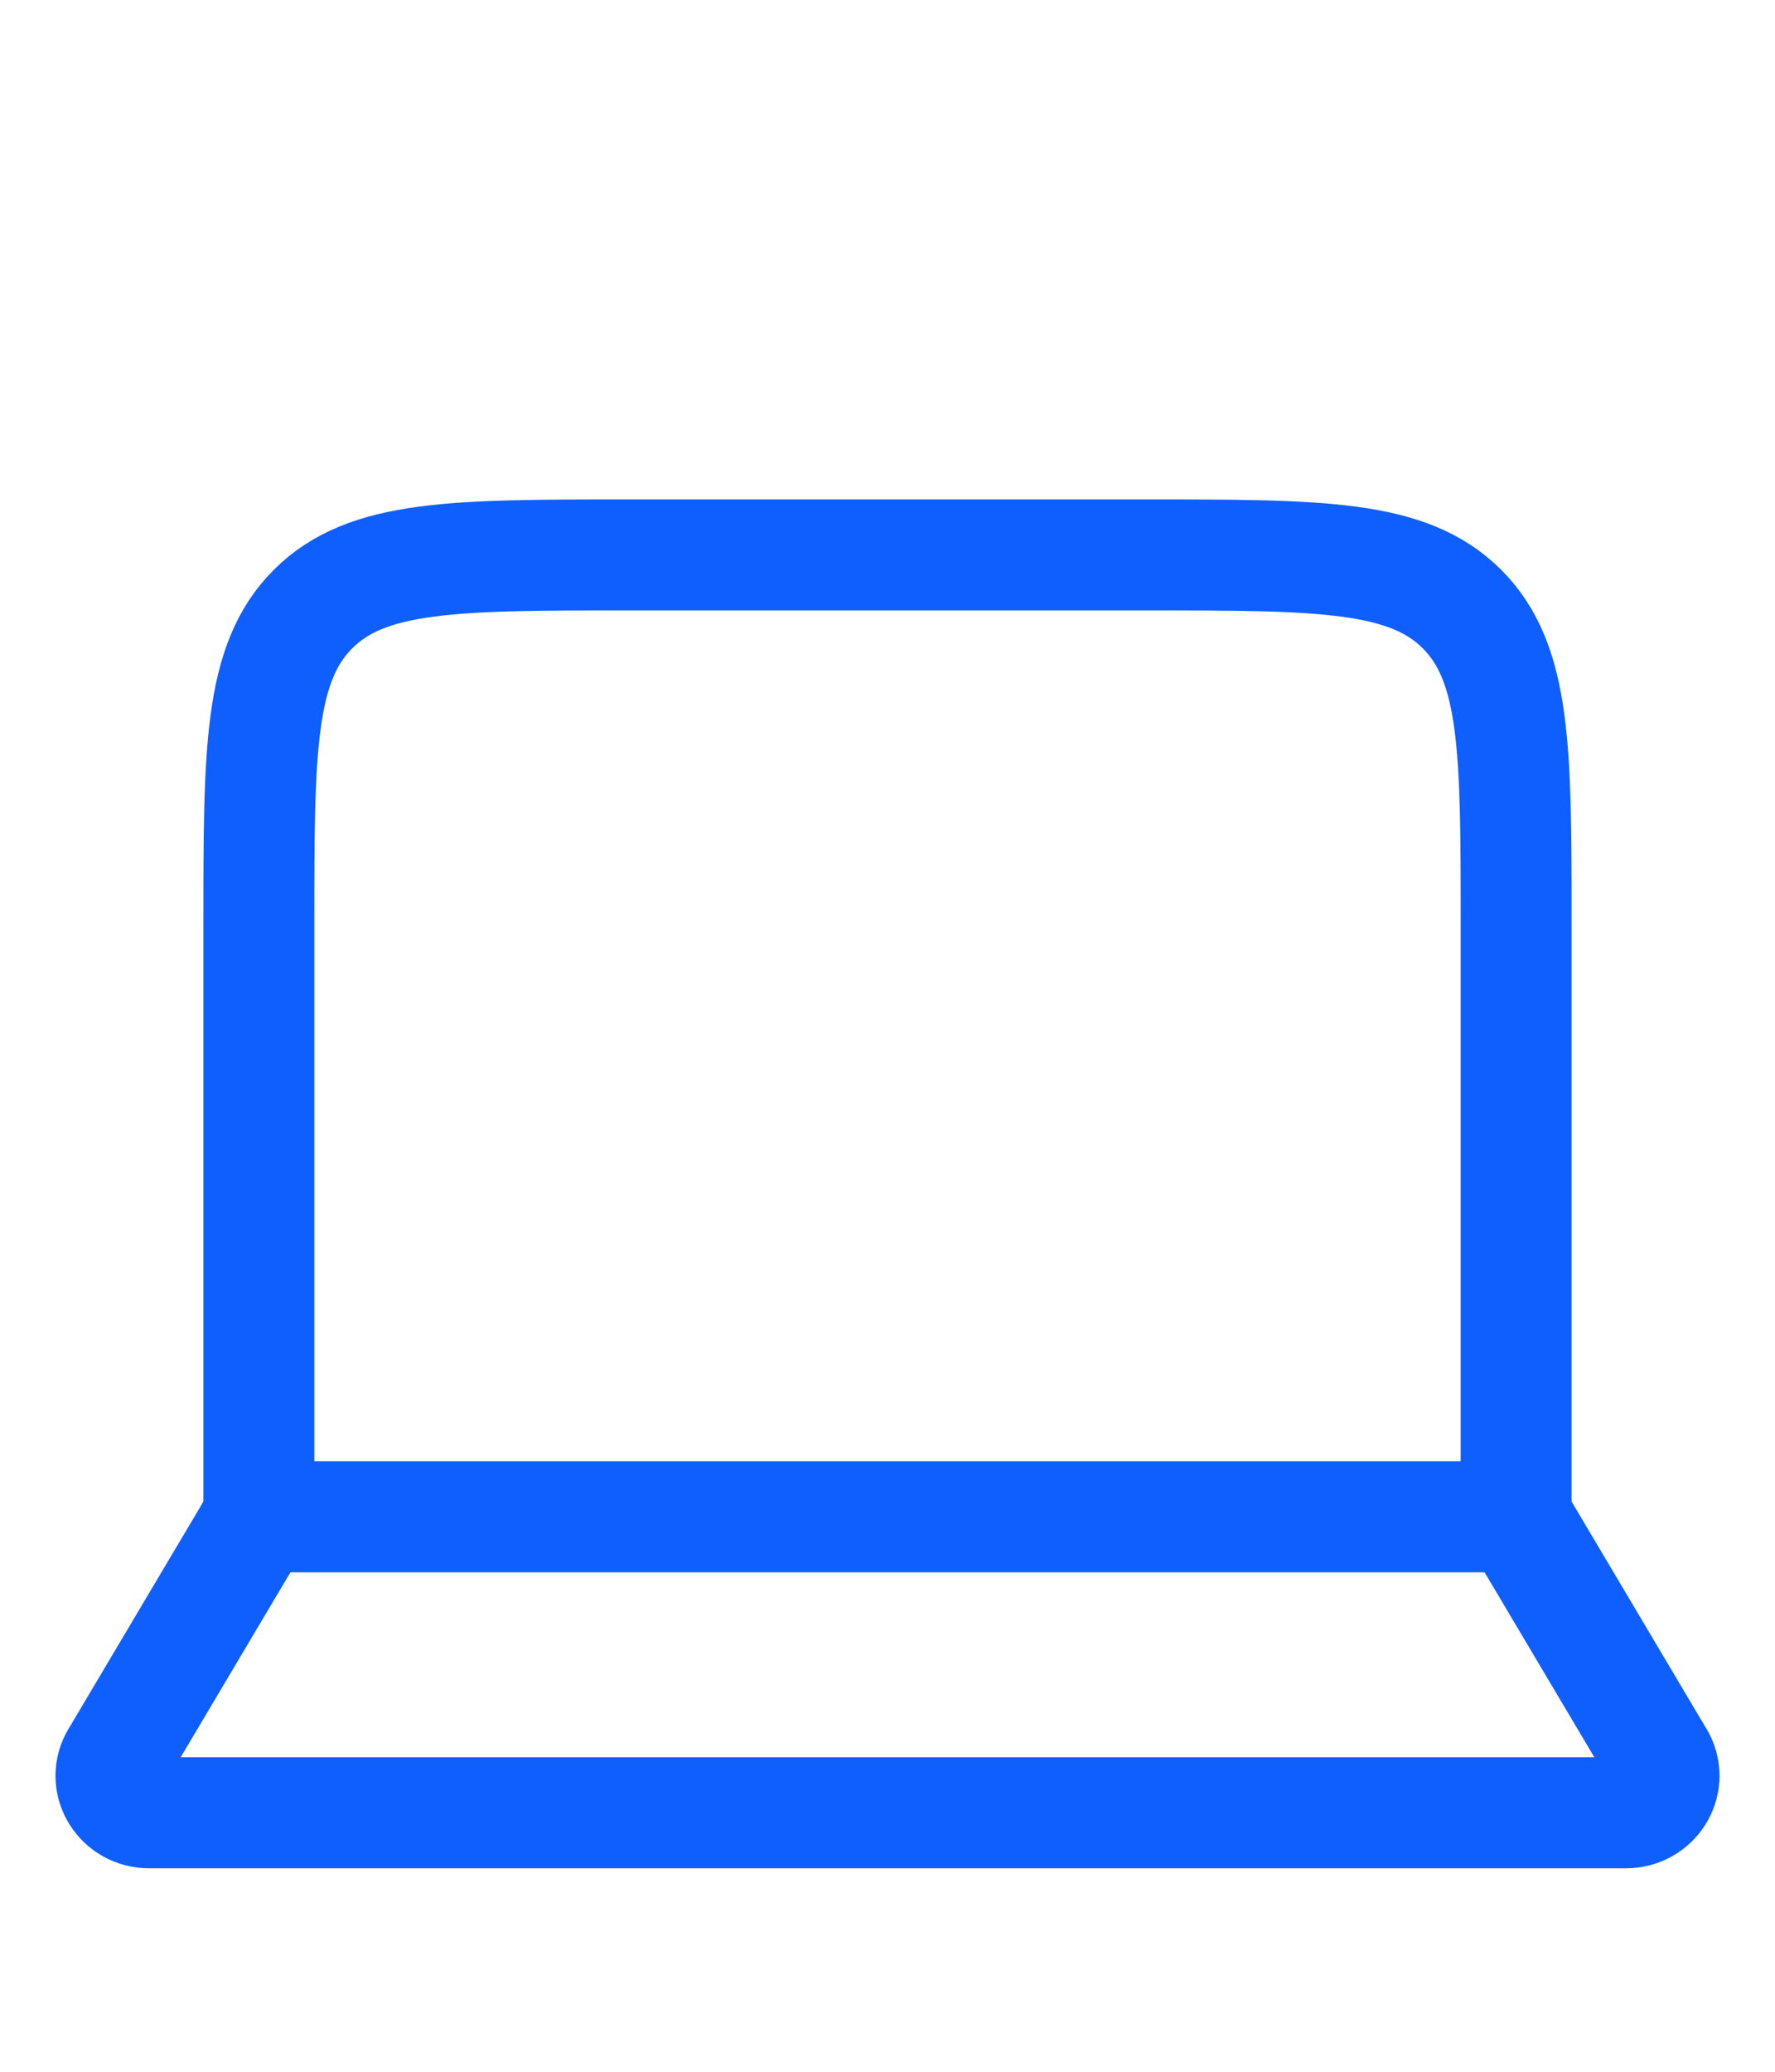
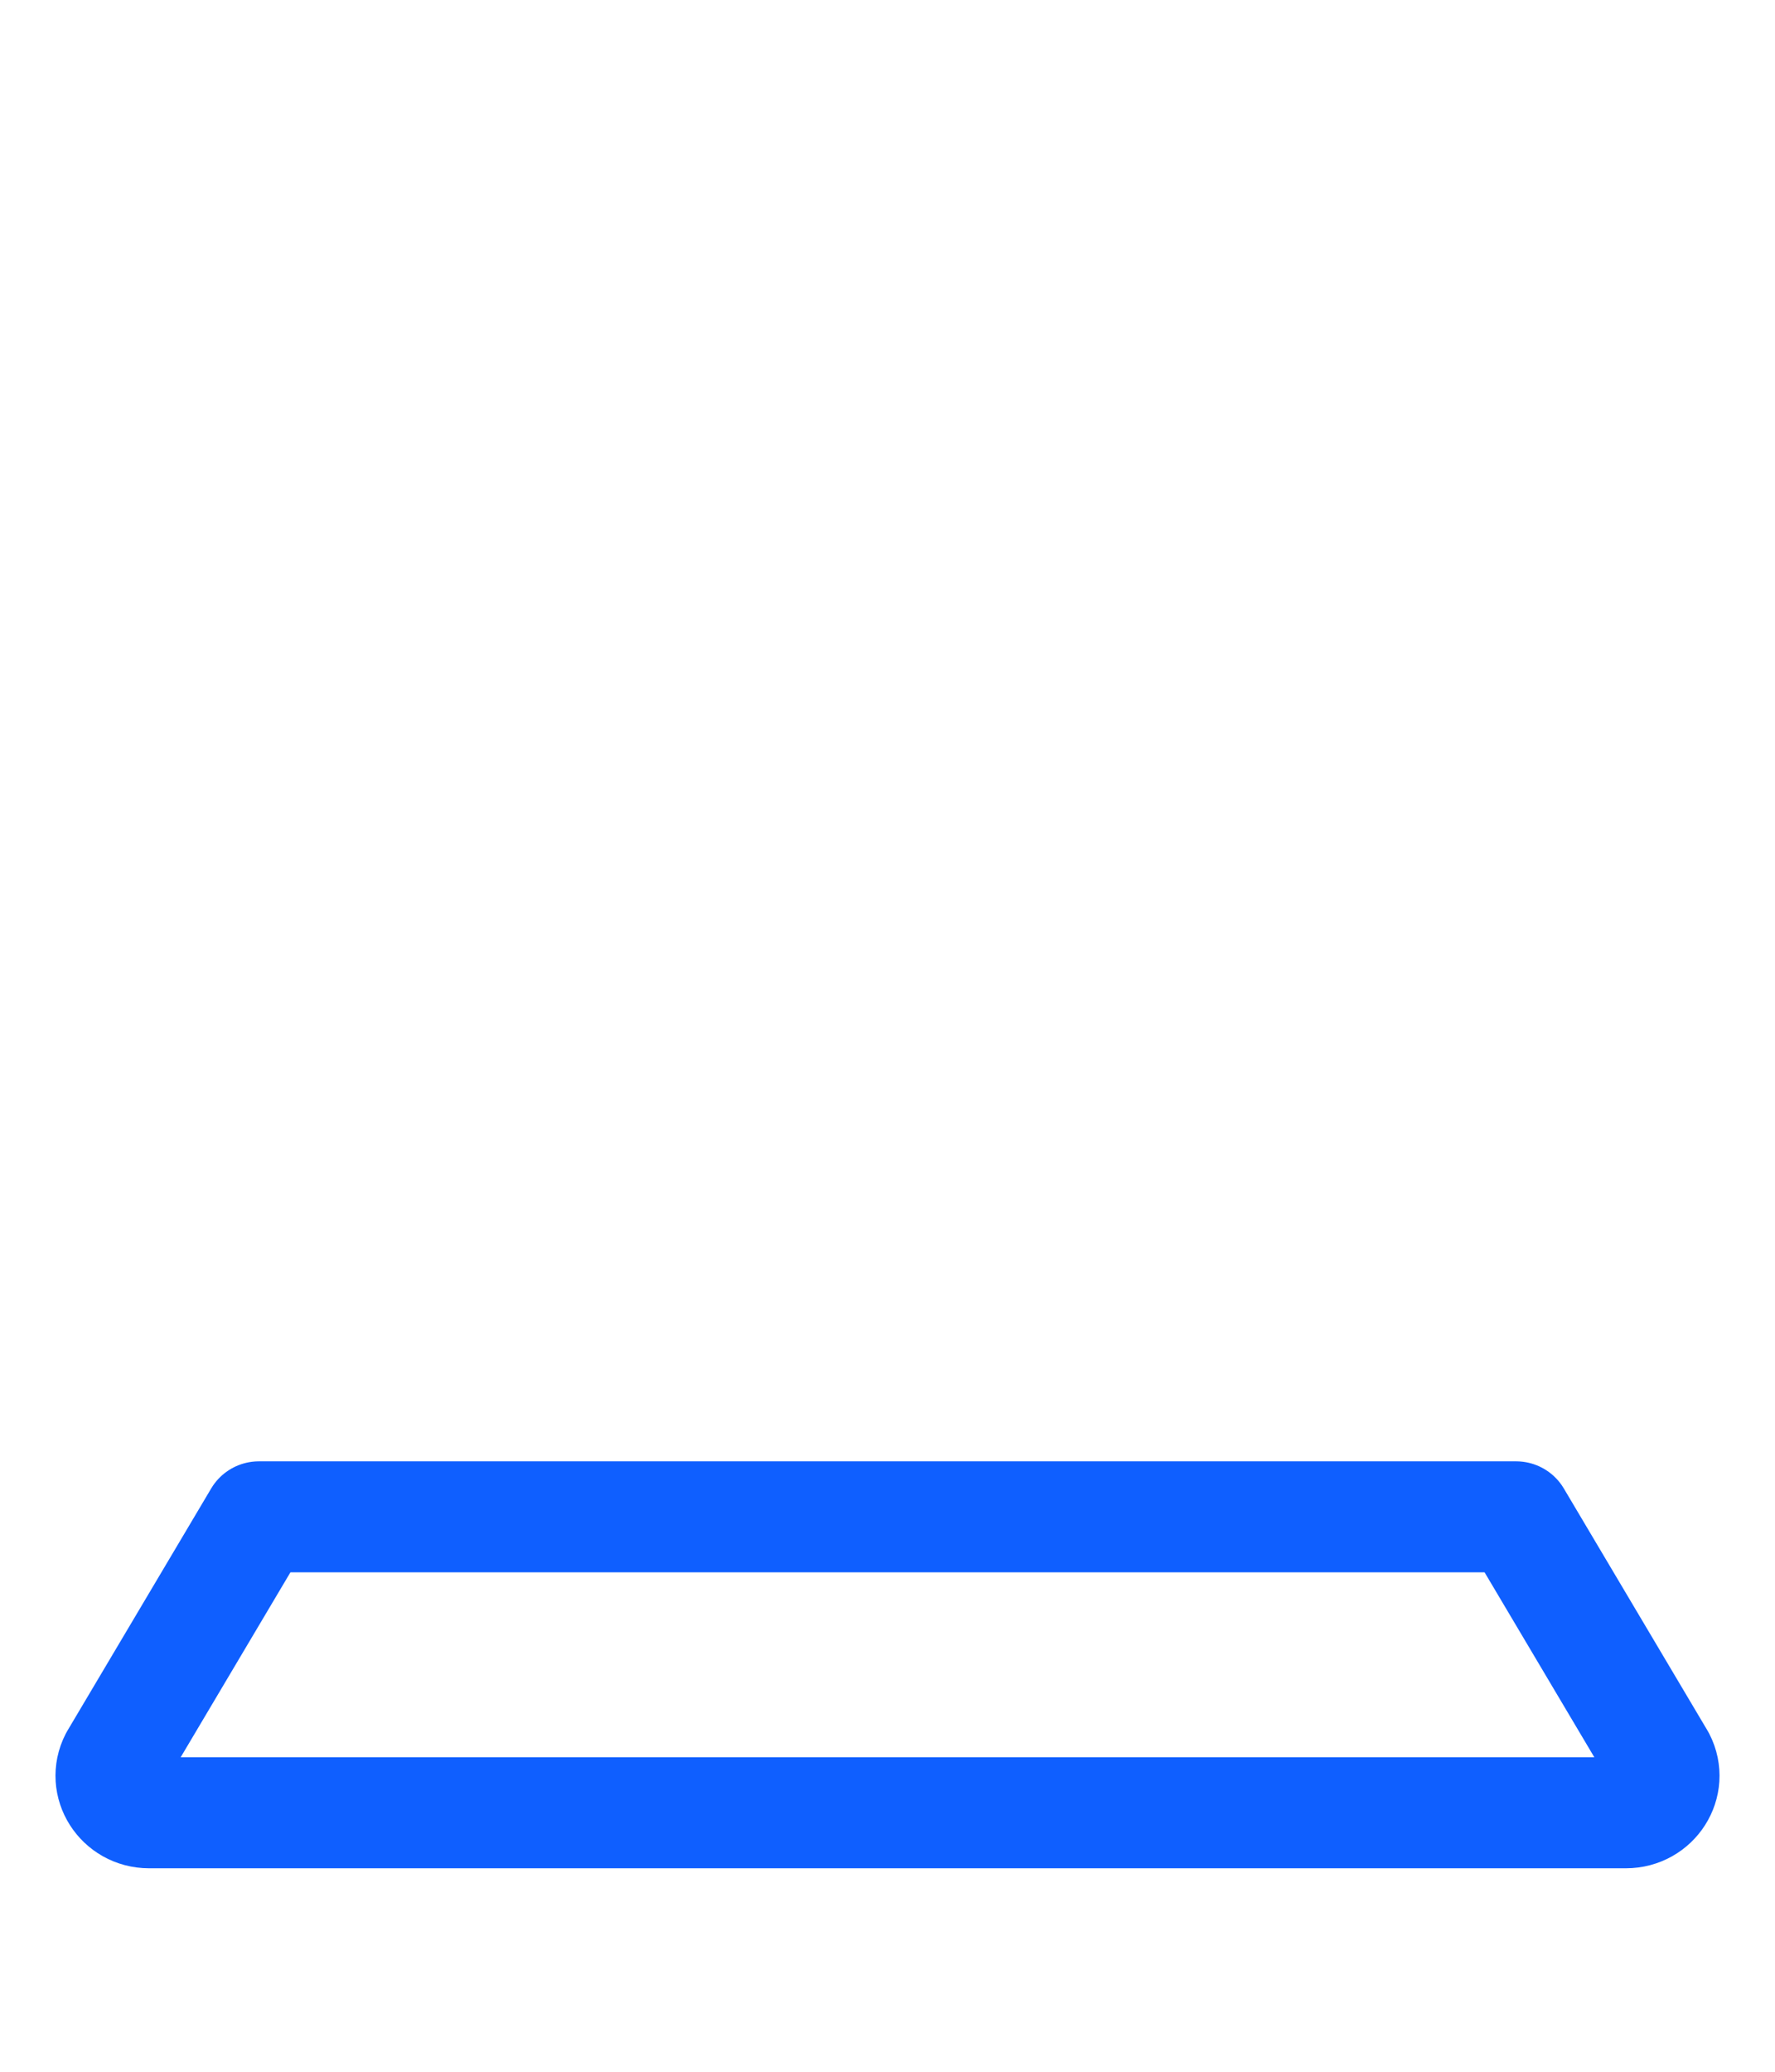
<svg xmlns="http://www.w3.org/2000/svg" width="24" height="28" viewBox="0 0 24 28" fill="none">
-   <path d="M20.5 20.5V12.5C20.5 10.143 20.5 8.964 19.768 8.232C19.035 7.5 17.857 7.5 15.5 7.5H8.5C6.143 7.5 4.964 7.5 4.232 8.232C3.5 8.964 3.5 10.143 3.5 12.5V20.5" stroke="#0F5FFF" stroke-width="1.5" stroke-linecap="round" stroke-linejoin="round" />
  <path d="M21.984 24.5H2.016C1.633 24.5 1.384 24.109 1.555 23.776L3.5 20.5H20.5L22.445 23.776C22.616 24.109 22.367 24.5 21.984 24.5Z" stroke="#0F5FFF" stroke-width="1.5" stroke-linecap="round" stroke-linejoin="round" />
</svg>